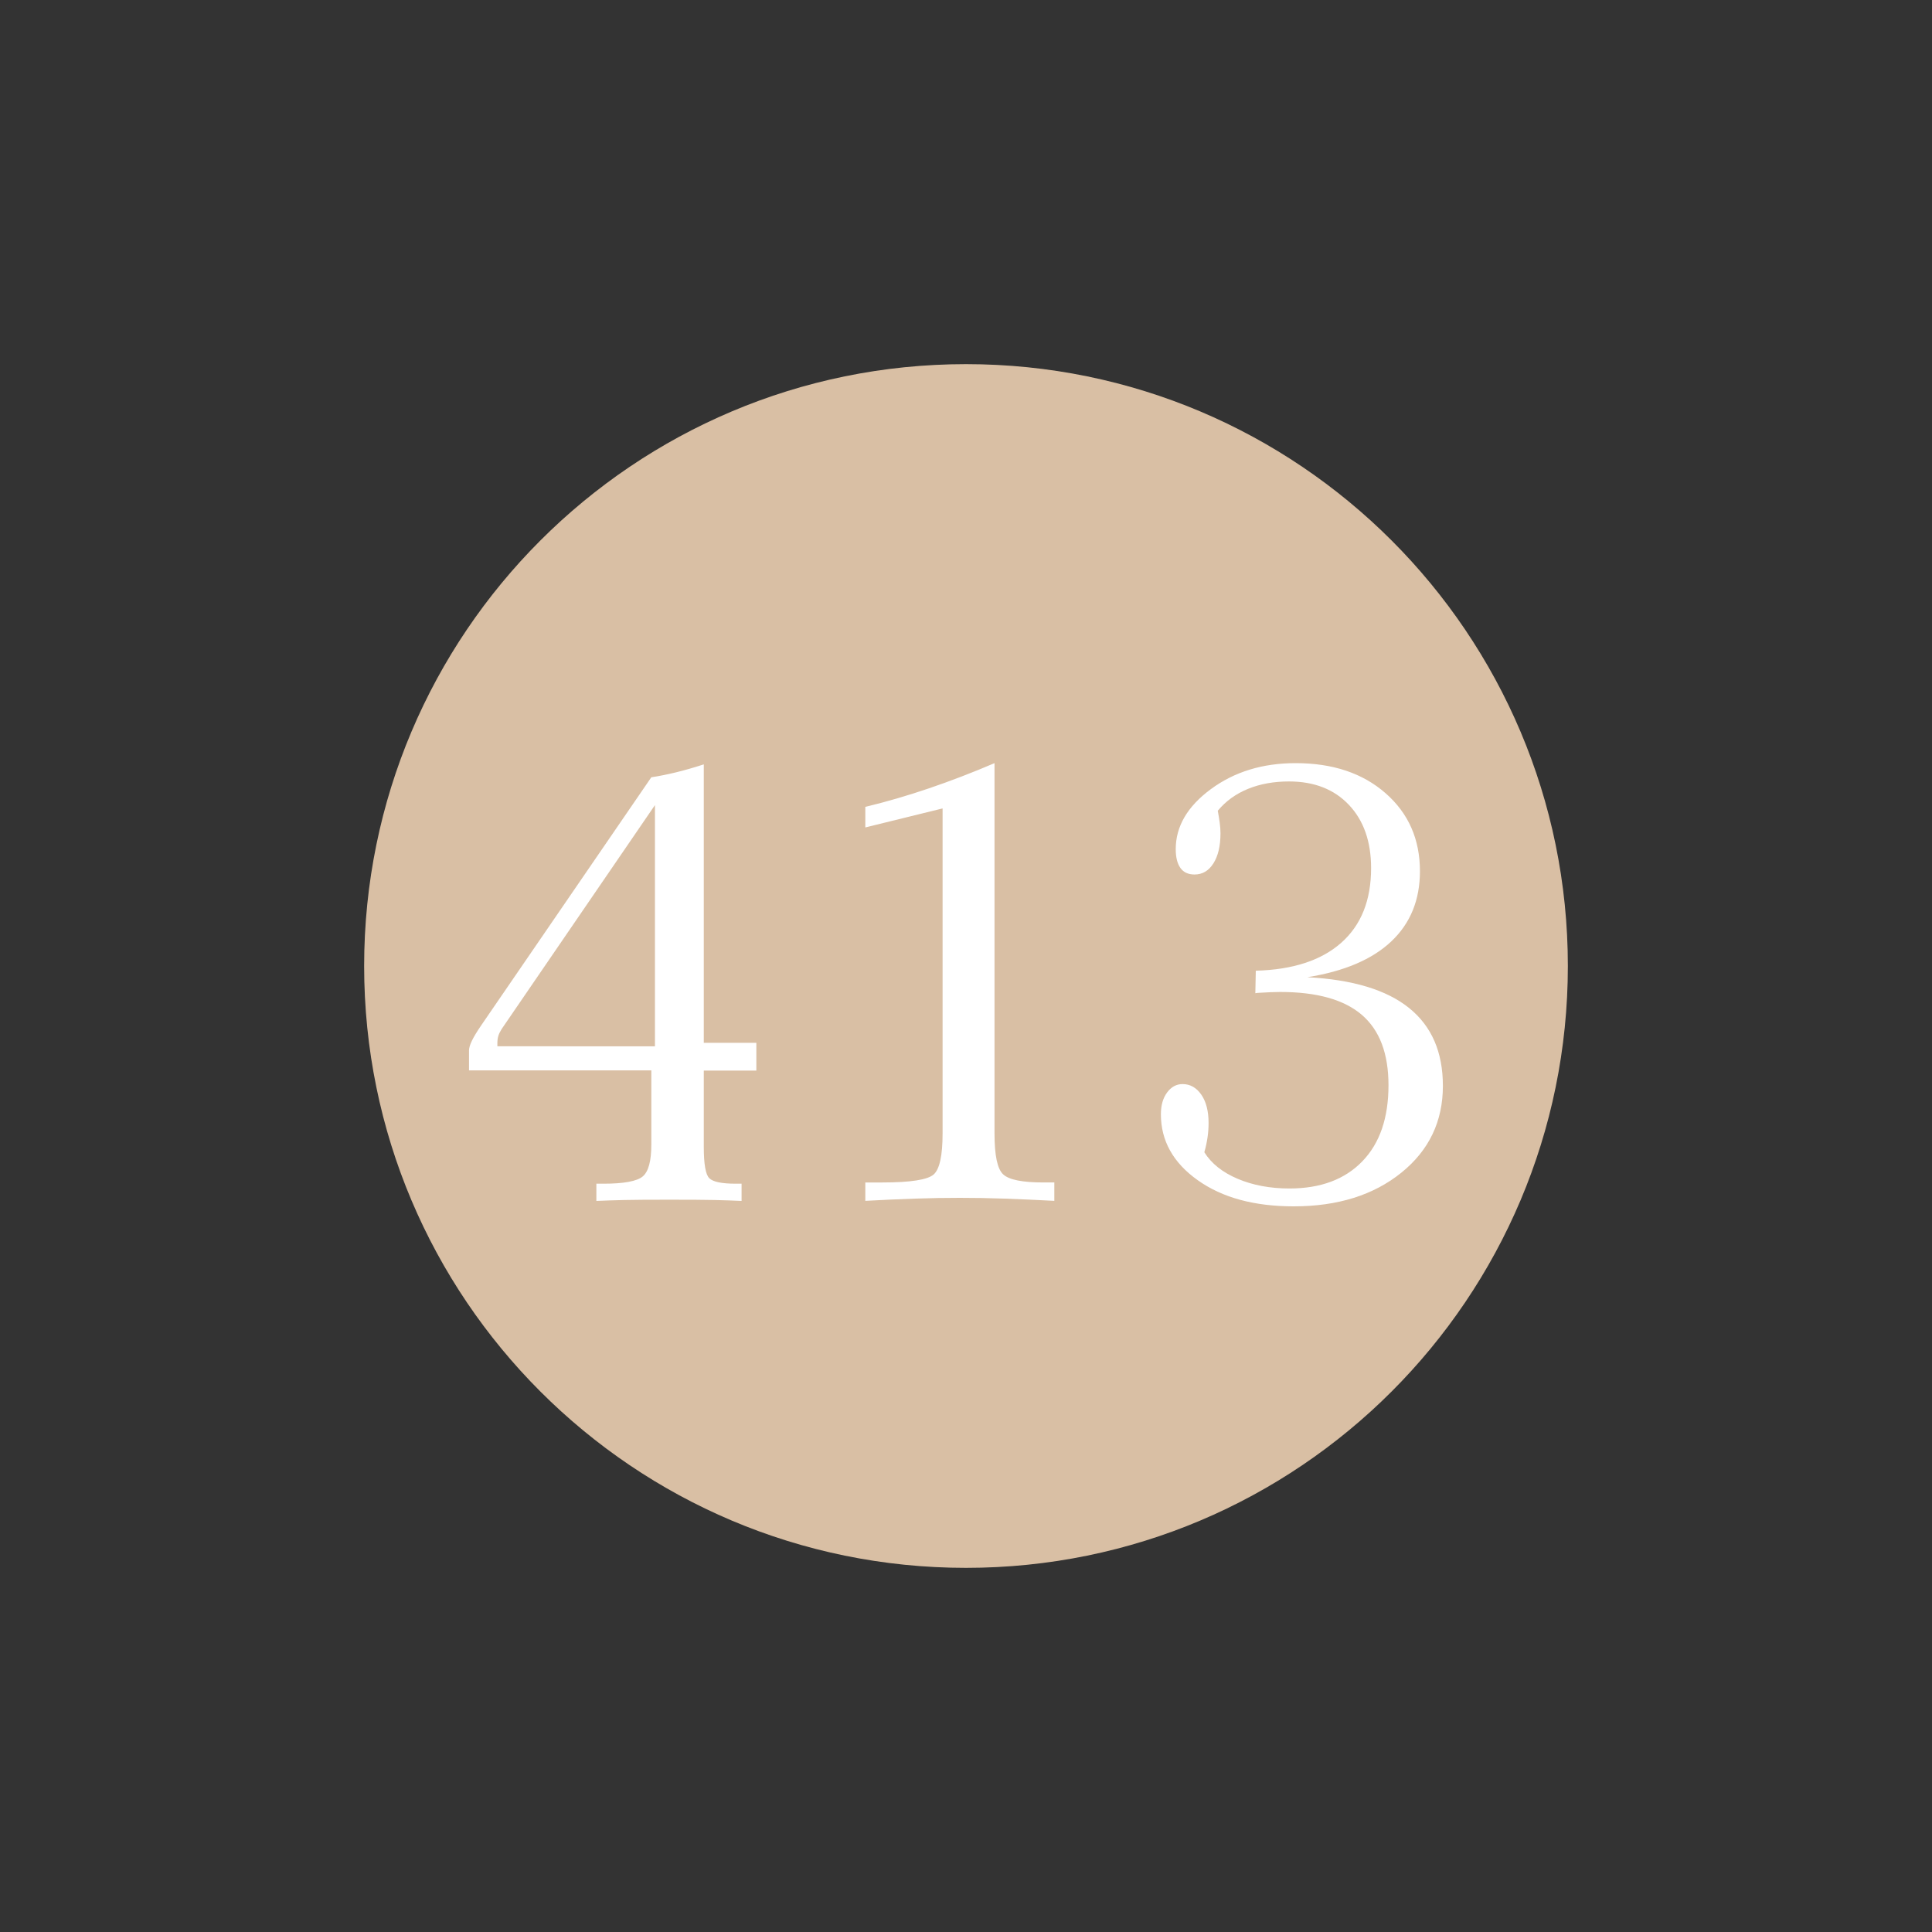
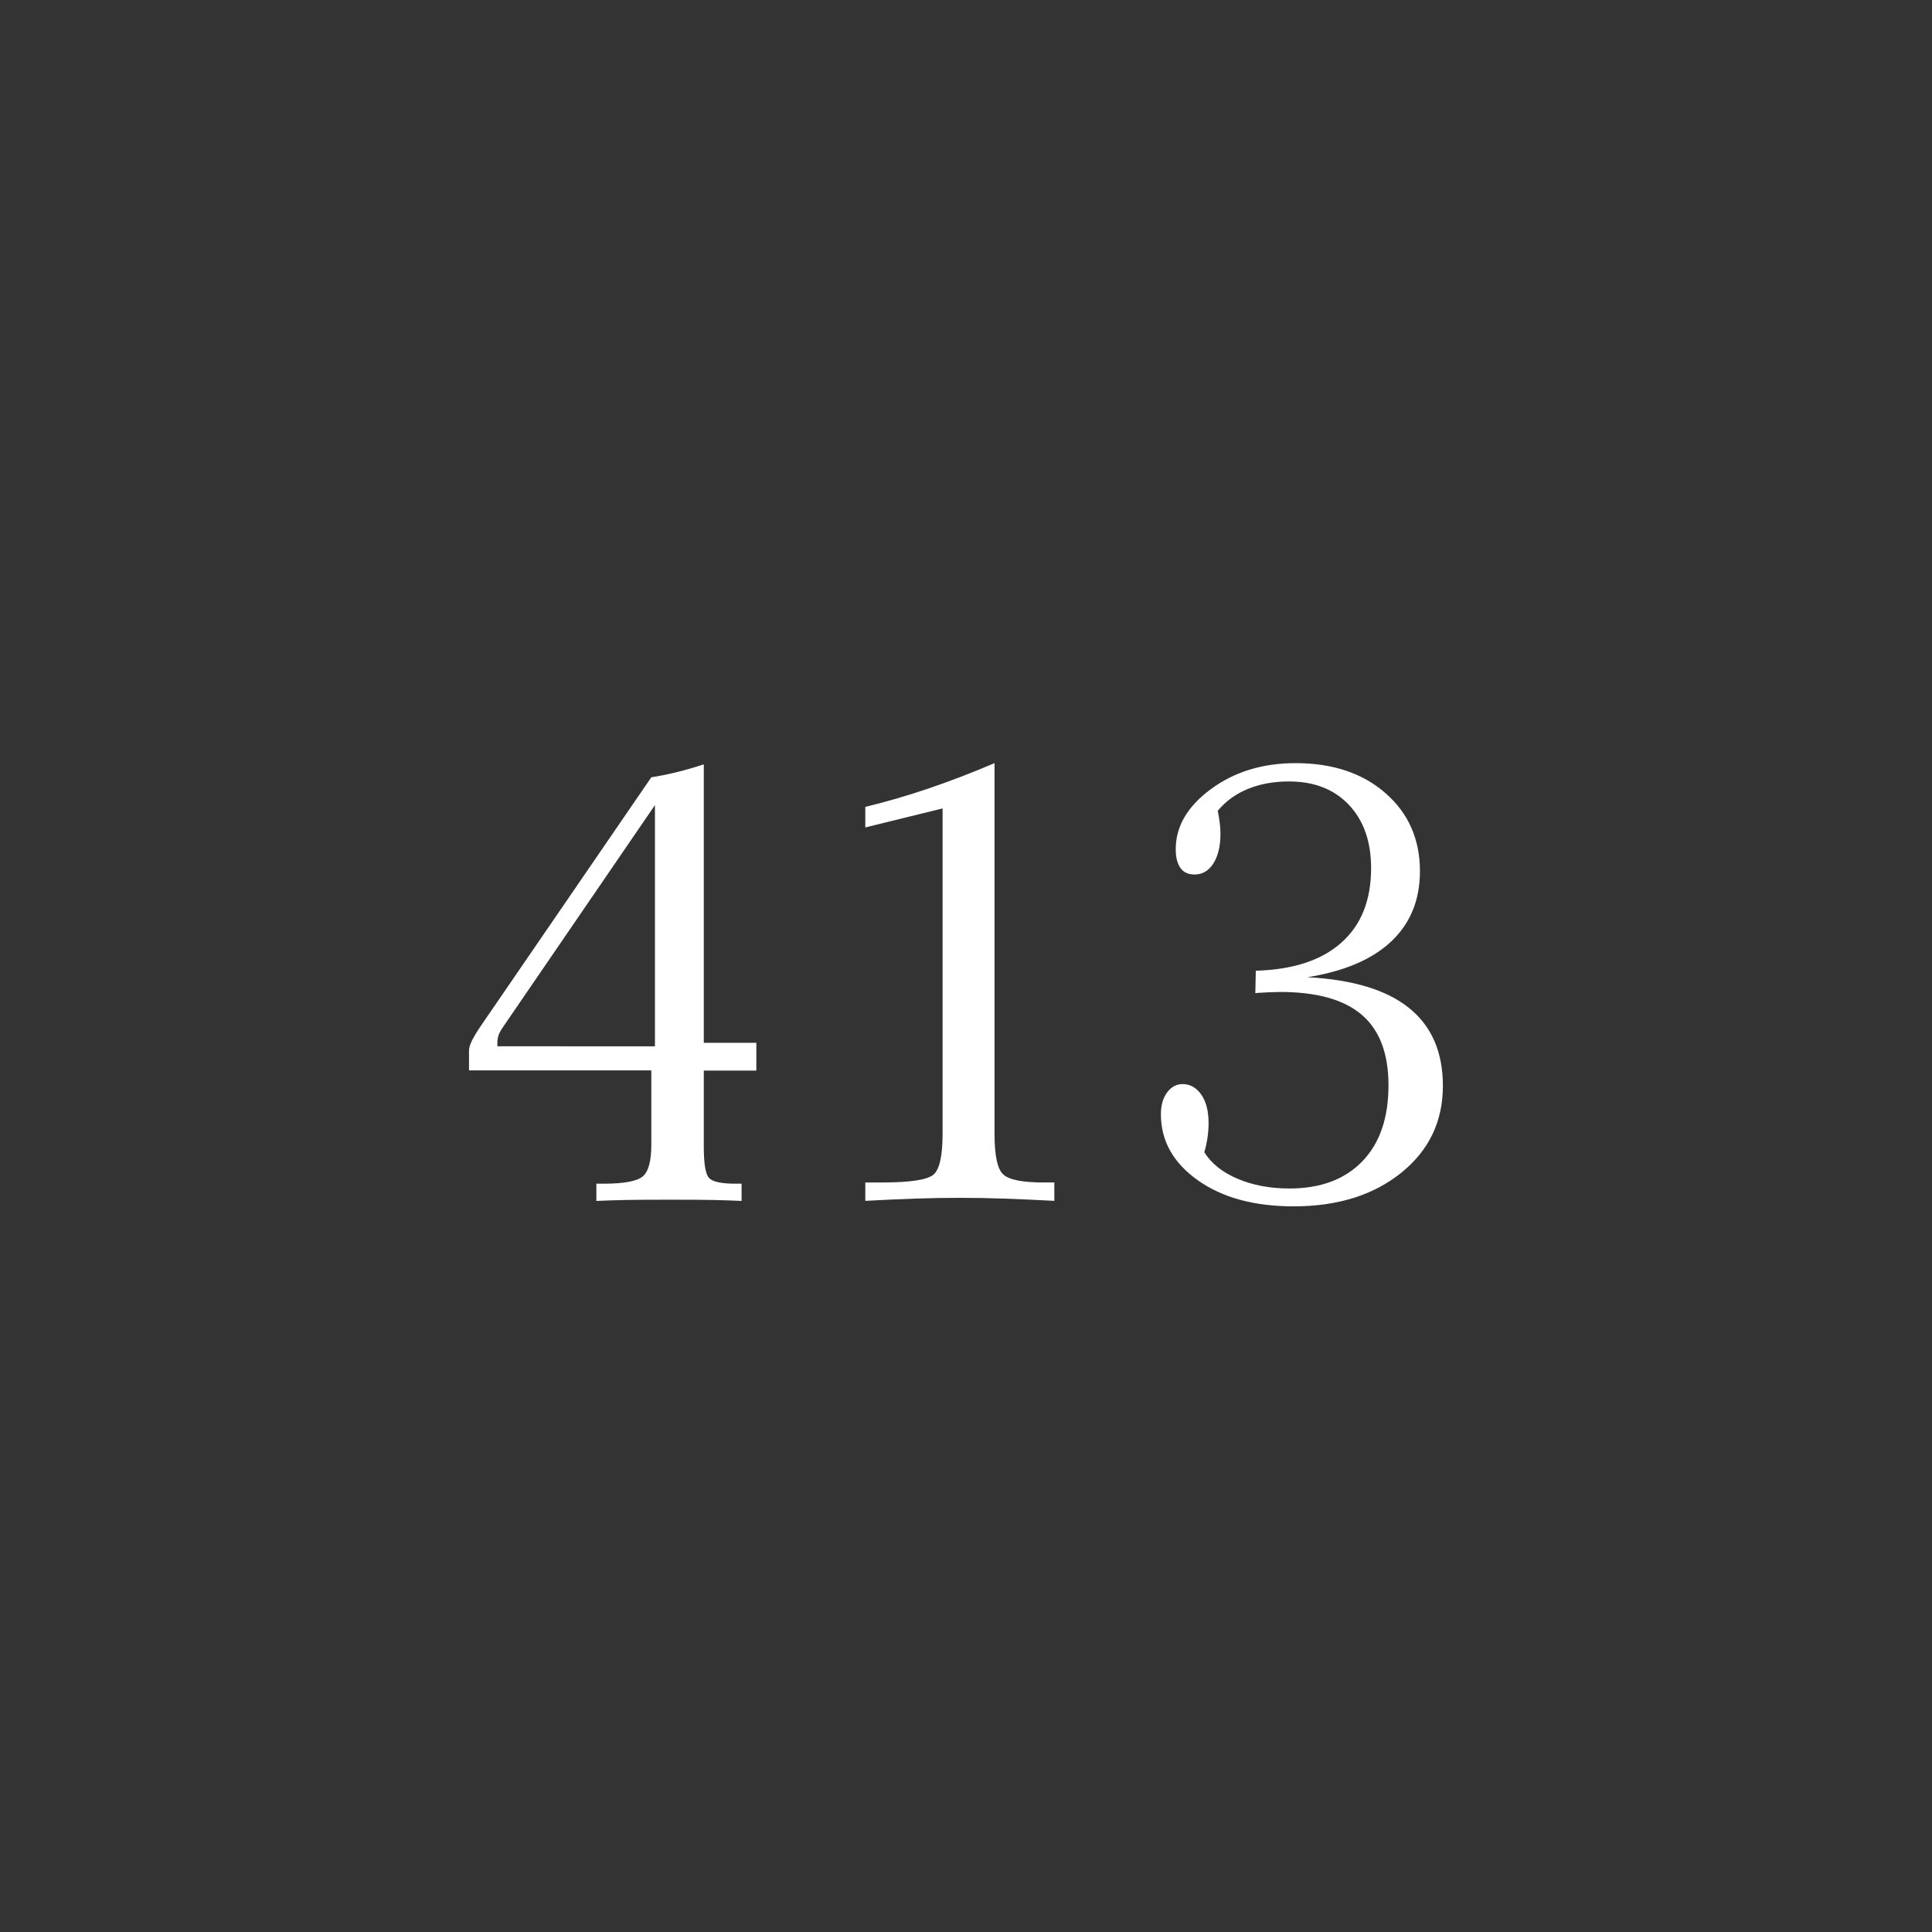
<svg xmlns="http://www.w3.org/2000/svg" version="1.1" id="Ebene_1" x="0px" y="0px" width="25px" height="25px" viewBox="0 0 25 25" enable-background="new 0 0 25 25" xml:space="preserve">
  <rect x="0" y="0" width="25" height="25" fill="#333333" stroke="none" />
  <g>
-     <path fill="#D9BFA4" d="M12.5,4.712c4.301,0,7.788,3.487,7.788,7.788c0,4.301-3.487,7.788-7.788,7.788   c-4.301,0-7.788-3.487-7.788-7.788C4.712,8.199,8.199,4.712,12.5,4.712L12.5,4.712z" />
    <path fill="#FFFFFF" d="M6.436,13.539V13.5c0-0.036,0.004-0.067,0.012-0.094s0.022-0.056,0.043-0.09l1.984-2.898v3.121H6.436   L6.436,13.539z M8.428,14.813c0,0.211-0.037,0.348-0.111,0.41s-0.243,0.094-0.506,0.094H7.717v0.223   c0.112-0.005,0.234-0.009,0.365-0.012s0.326-0.004,0.584-0.004s0.451,0.001,0.578,0.004s0.245,0.007,0.352,0.012v-0.223H9.521   c-0.18,0-0.293-0.023-0.342-0.07s-0.072-0.184-0.072-0.41v-0.984h0.68v-0.359h-0.68V9.891C8.98,9.932,8.86,9.967,8.748,9.994   s-0.219,0.049-0.32,0.064l-2.199,3.207c-0.057,0.083-0.098,0.151-0.123,0.203s-0.037,0.094-0.037,0.125v0.258h2.359V14.813   L8.428,14.813z M11.842,15.51c0.2-0.007,0.393-0.01,0.578-0.01c0.185,0,0.377,0.003,0.578,0.01c0.2,0.007,0.415,0.017,0.645,0.029   v-0.238h-0.141c-0.271,0-0.444-0.034-0.52-0.104c-0.076-0.069-0.113-0.245-0.113-0.529V9.875c-0.287,0.123-0.569,0.231-0.848,0.326   s-0.554,0.175-0.824,0.24v0.266l1-0.246v4.207c0,0.286-0.039,0.464-0.117,0.531s-0.298,0.102-0.66,0.102h-0.223v0.238   C11.426,15.526,11.641,15.517,11.842,15.51L11.842,15.51z M16.244,12.852l0.027-0.004c0.13-0.008,0.228-0.012,0.293-0.012   c0.477,0,0.829,0.099,1.059,0.297s0.344,0.501,0.344,0.91c0,0.422-0.112,0.75-0.338,0.984s-0.54,0.352-0.943,0.352   c-0.25,0-0.474-0.042-0.67-0.125s-0.341-0.198-0.432-0.344c0.019-0.065,0.032-0.128,0.041-0.189s0.014-0.124,0.014-0.189   c0-0.153-0.031-0.276-0.094-0.367s-0.144-0.137-0.242-0.137c-0.081,0-0.147,0.036-0.201,0.109s-0.08,0.167-0.08,0.281   c0,0.344,0.159,0.628,0.477,0.854s0.731,0.338,1.242,0.338c0.57,0,1.034-0.146,1.393-0.436s0.537-0.665,0.537-1.123   c0-0.438-0.146-0.773-0.438-1.008s-0.73-0.367-1.316-0.398c0.477-0.076,0.839-0.23,1.086-0.463s0.371-0.536,0.371-0.908   c0-0.414-0.148-0.75-0.445-1.01s-0.685-0.389-1.164-0.389c-0.427,0-0.792,0.112-1.096,0.336s-0.455,0.483-0.455,0.777   c0,0.107,0.021,0.188,0.061,0.244s0.101,0.084,0.182,0.084c0.102,0,0.183-0.047,0.244-0.143s0.092-0.225,0.092-0.389   c0-0.042-0.003-0.088-0.01-0.139s-0.015-0.102-0.025-0.154c0.104-0.125,0.234-0.219,0.391-0.283s0.333-0.096,0.531-0.096   c0.325,0,0.584,0.101,0.775,0.303s0.287,0.475,0.287,0.818c0,0.417-0.129,0.739-0.387,0.967s-0.626,0.348-1.105,0.361   L16.244,12.852L16.244,12.852z" />
  </g>
</svg>